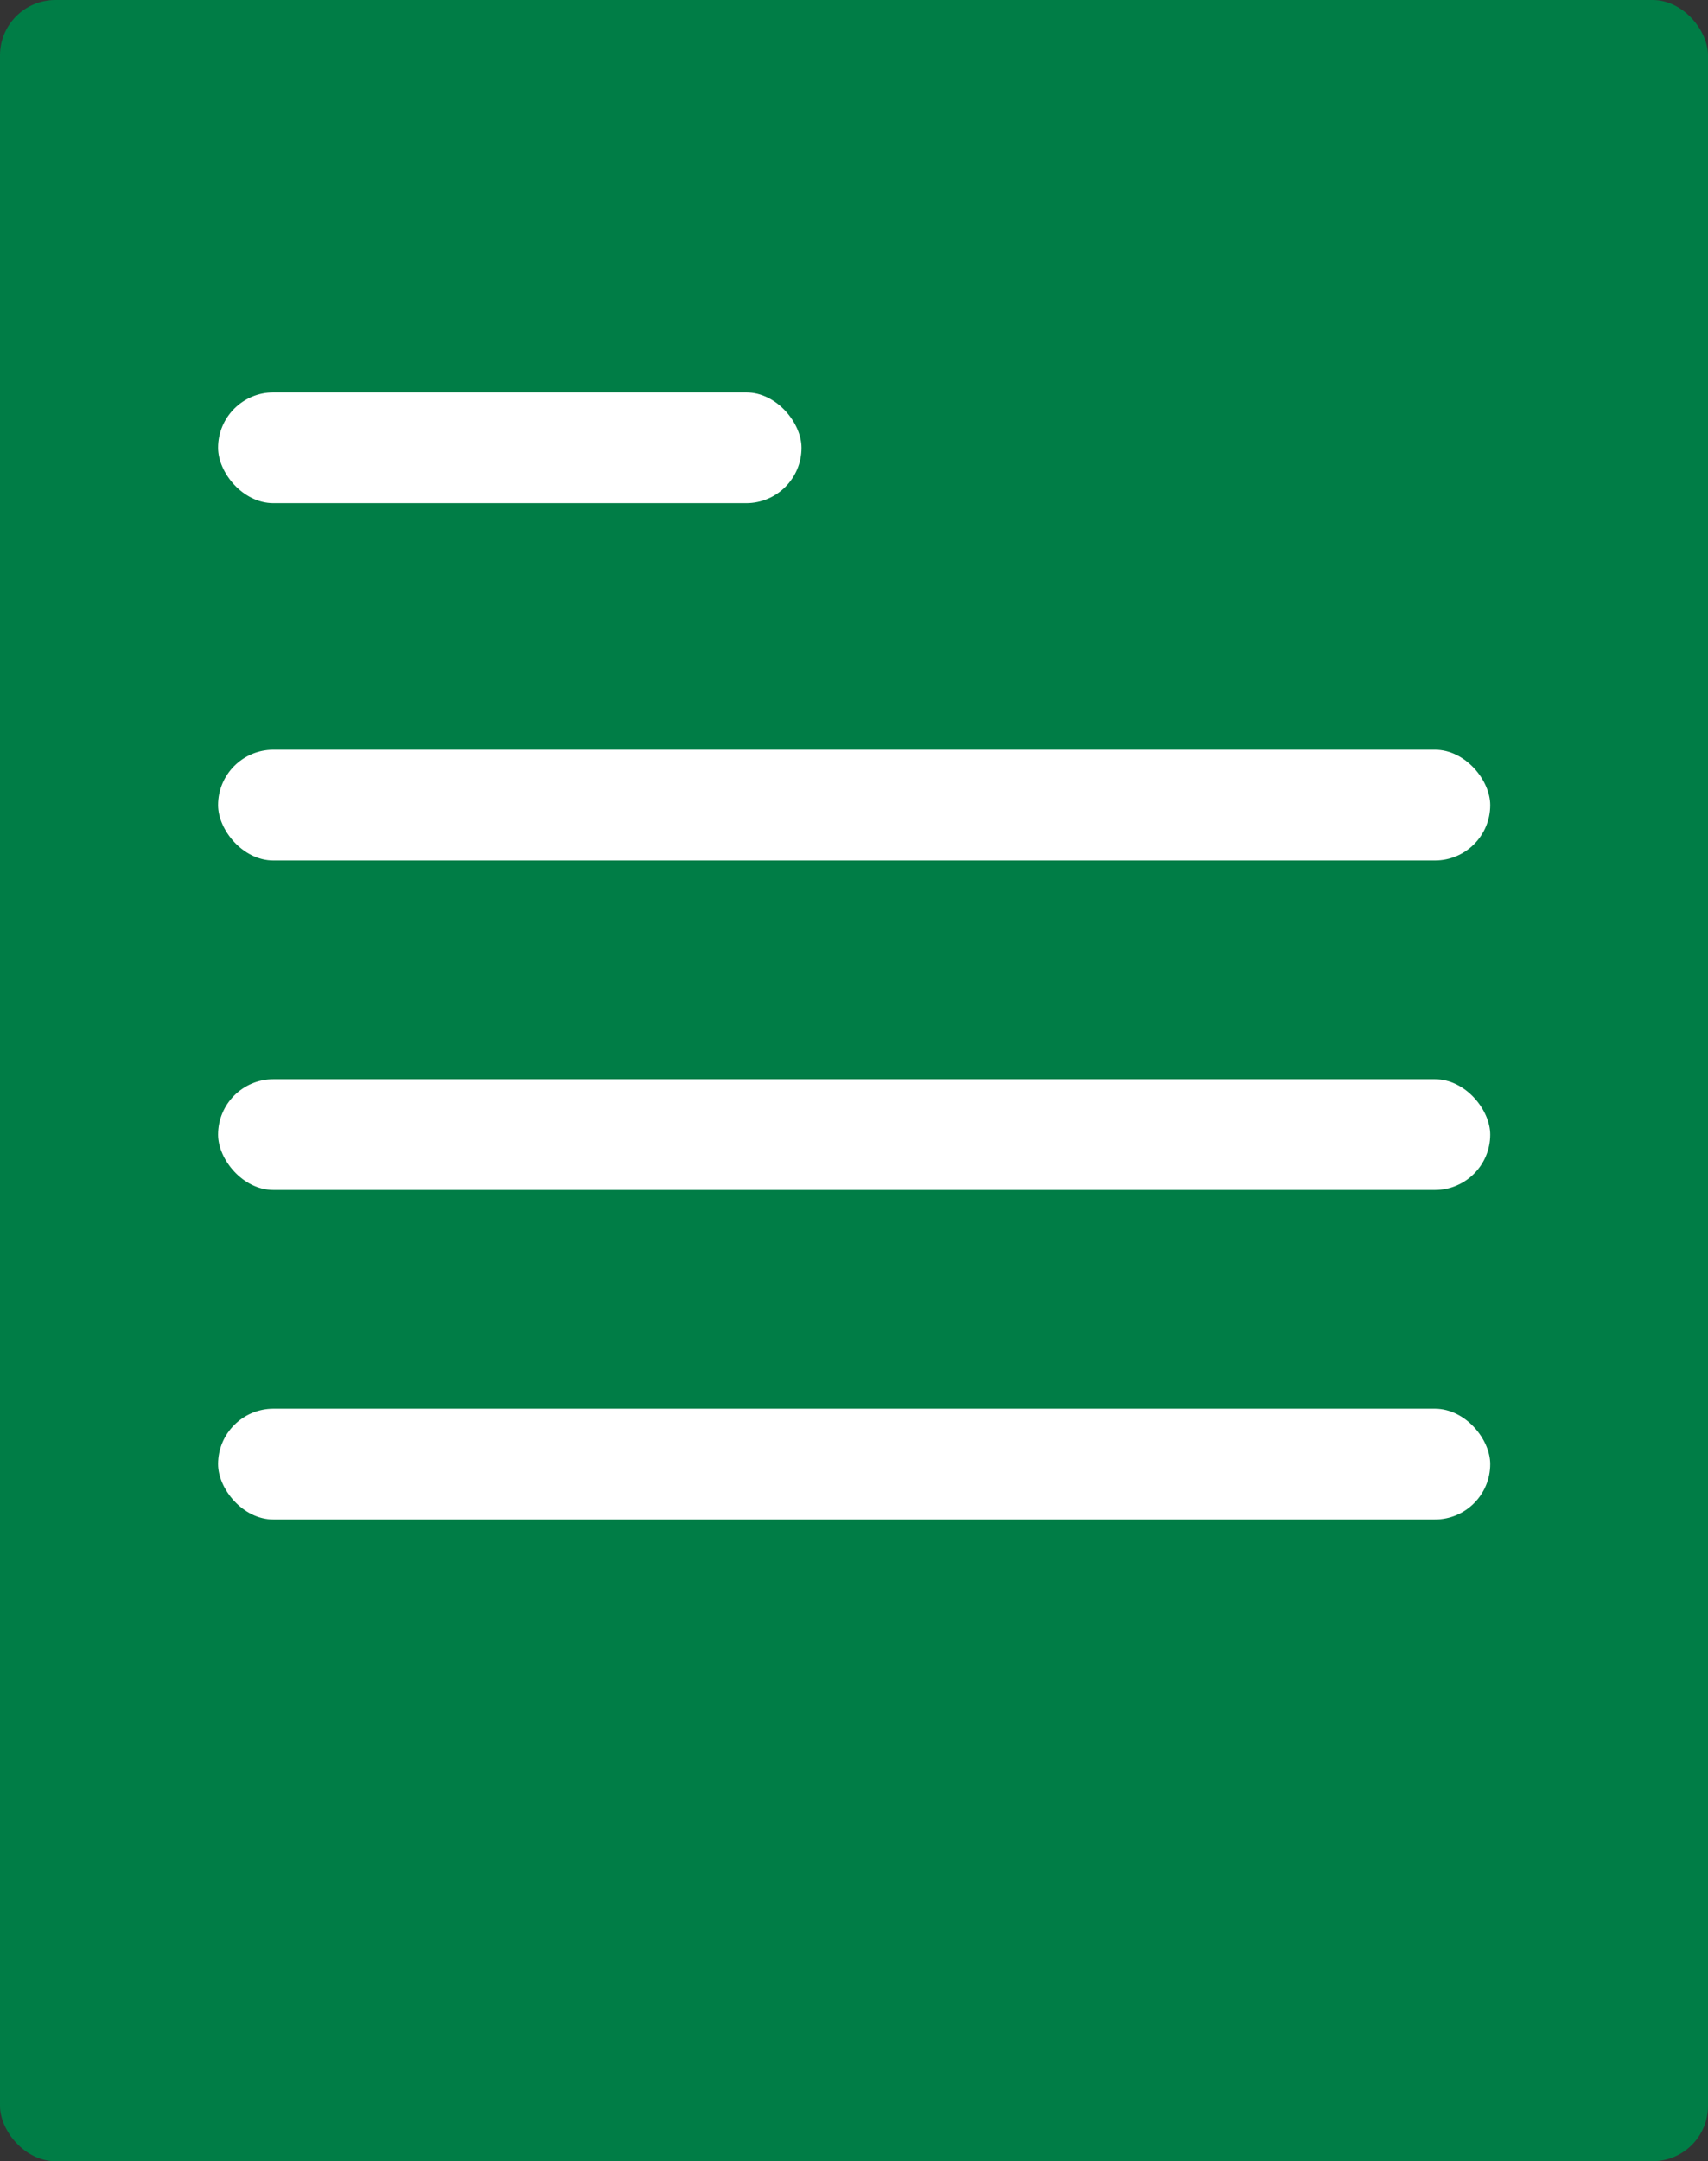
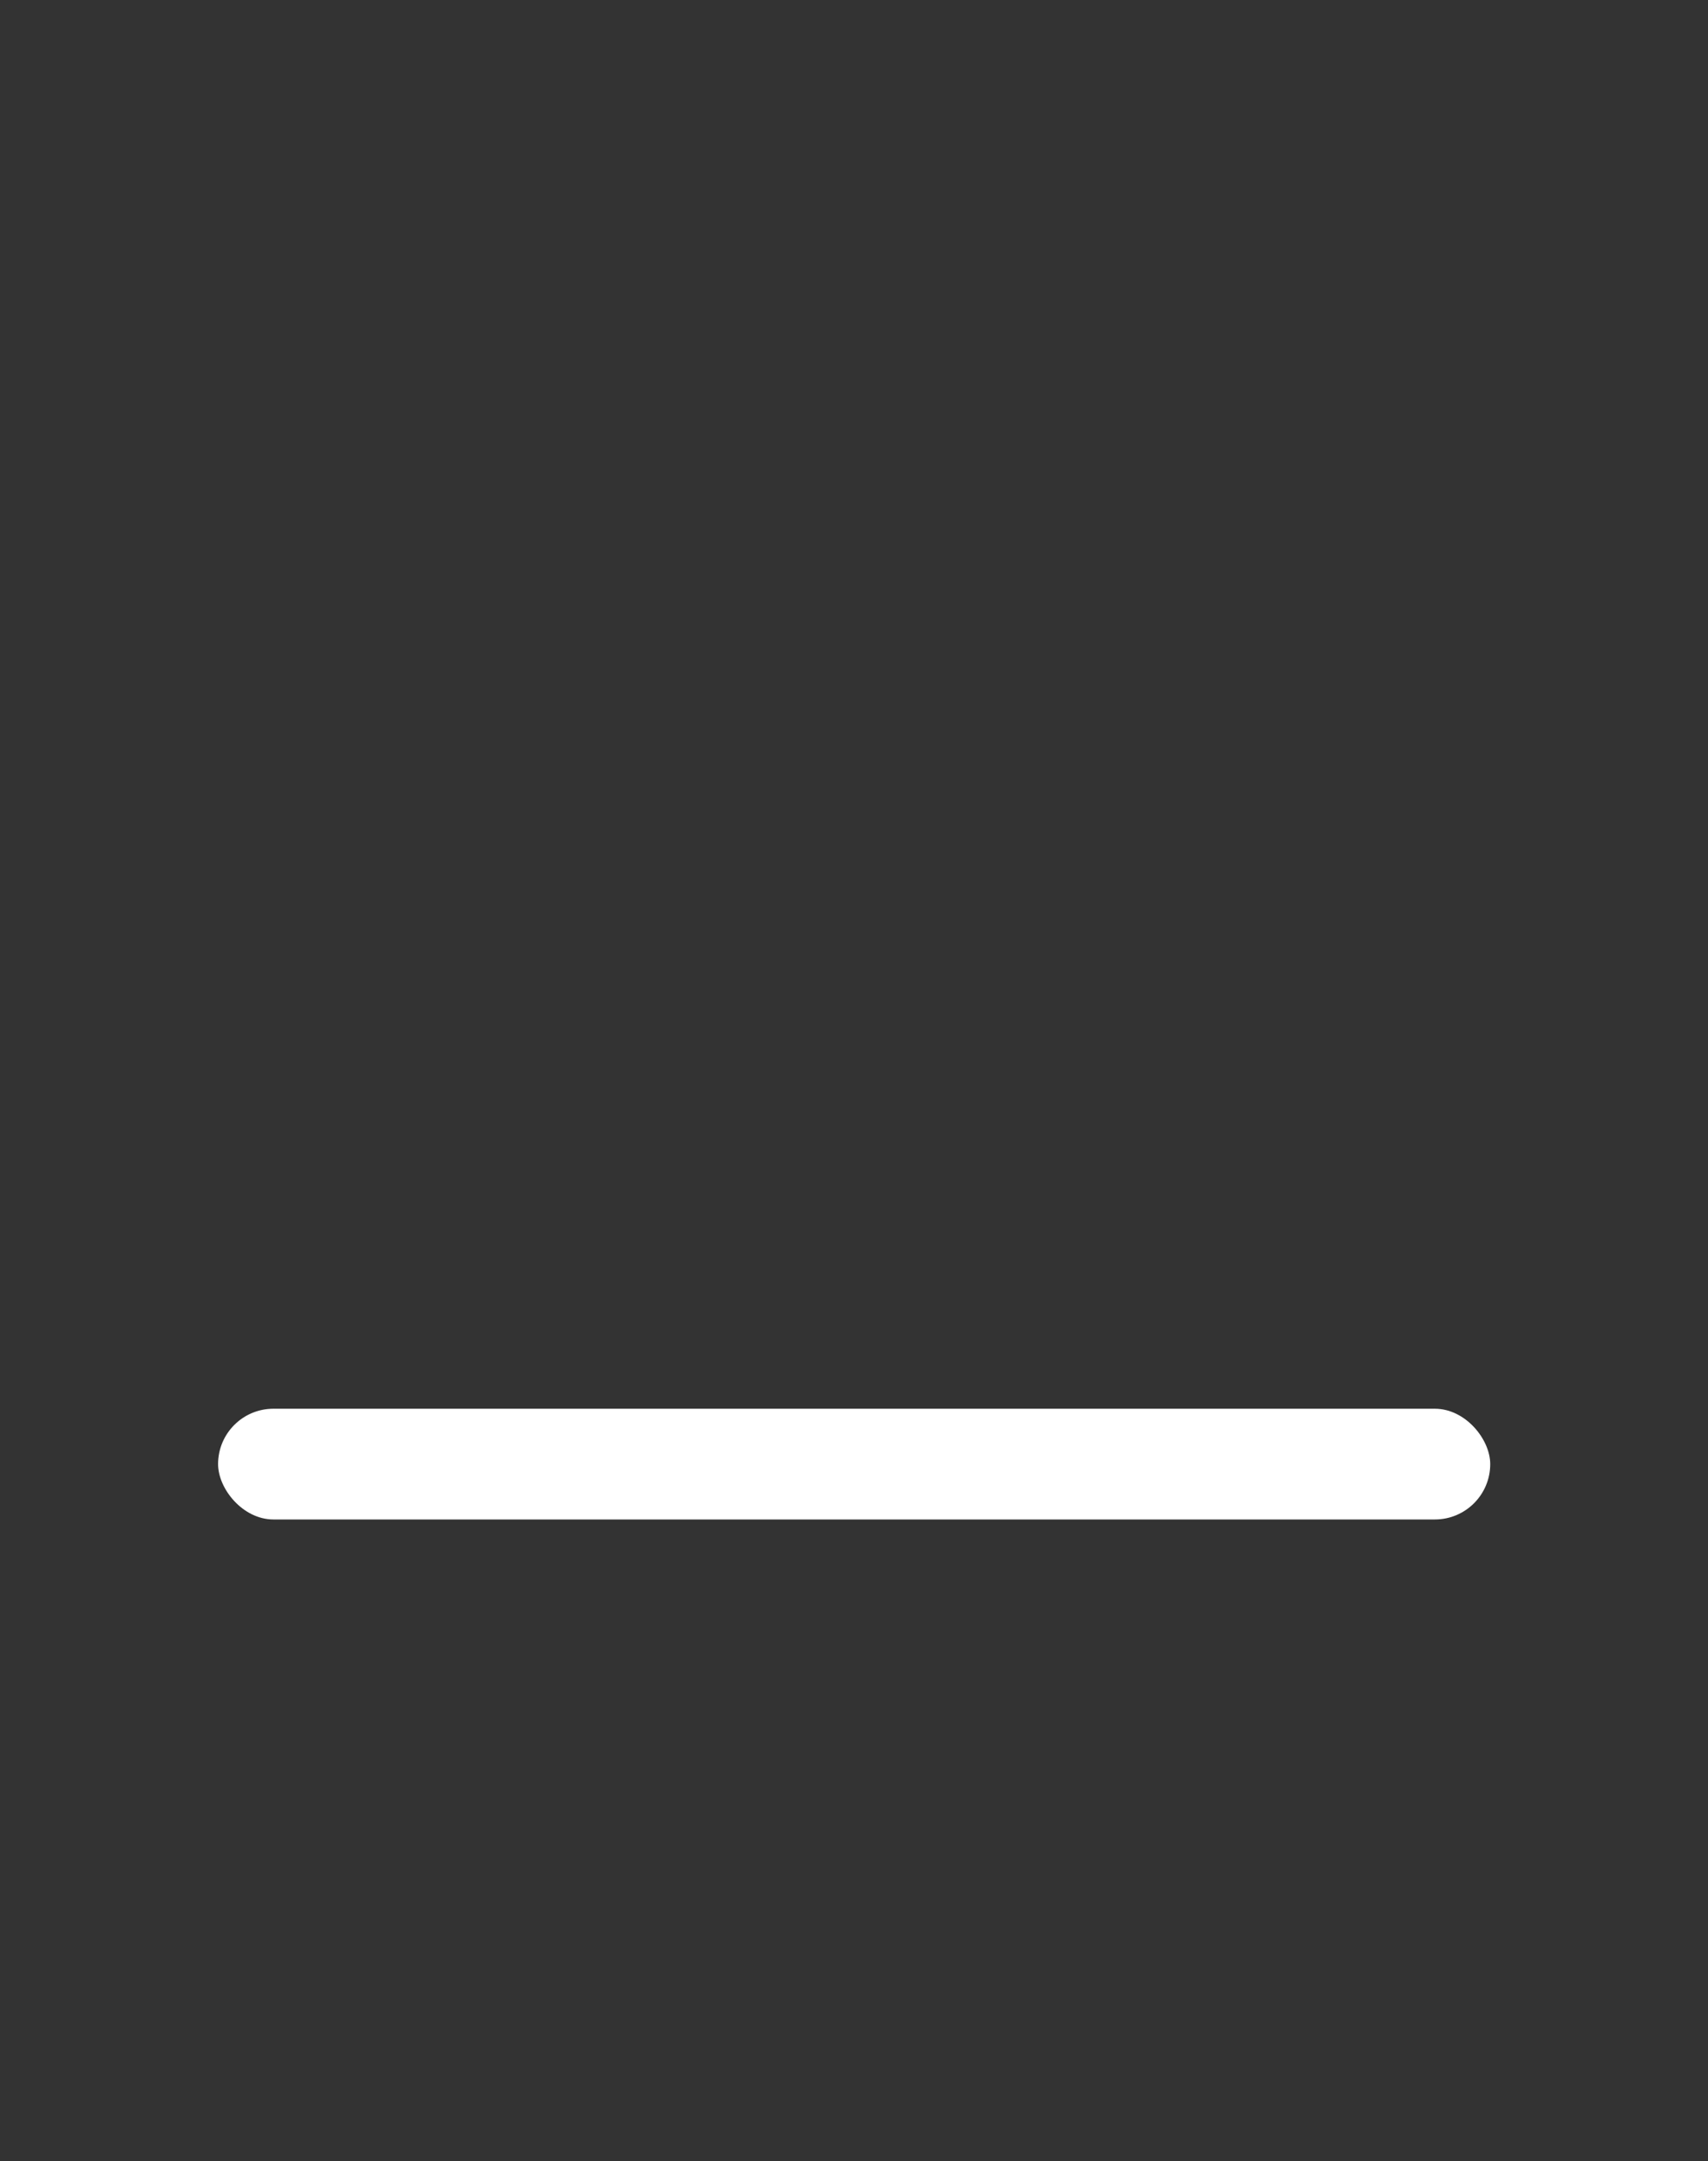
<svg xmlns="http://www.w3.org/2000/svg" id="Layer_1" viewBox="0 0 56.47 71.43">
  <rect x="0" y="0" width="56.47" height="71.43" fill="#333333" stroke="none" />
  <defs>
    <style>.cls-1{fill:#007d46;}.cls-2{fill:#fff;}</style>
  </defs>
-   <rect class="cls-1" width="56.47" height="71.43" rx="1.83" ry="1.83" />
-   <rect class="cls-2" x="7.21" y="12.97" width="19.29" height="3.66" rx="1.83" ry="1.83" />
-   <rect class="cls-2" x="7.21" y="24.78" width="42.06" height="3.66" rx="1.83" ry="1.83" />
-   <rect class="cls-2" x="7.21" y="35.67" width="42.06" height="3.66" rx="1.83" ry="1.83" />
  <rect class="cls-2" x="7.21" y="46.56" width="42.06" height="3.66" rx="1.83" ry="1.83" />
</svg>